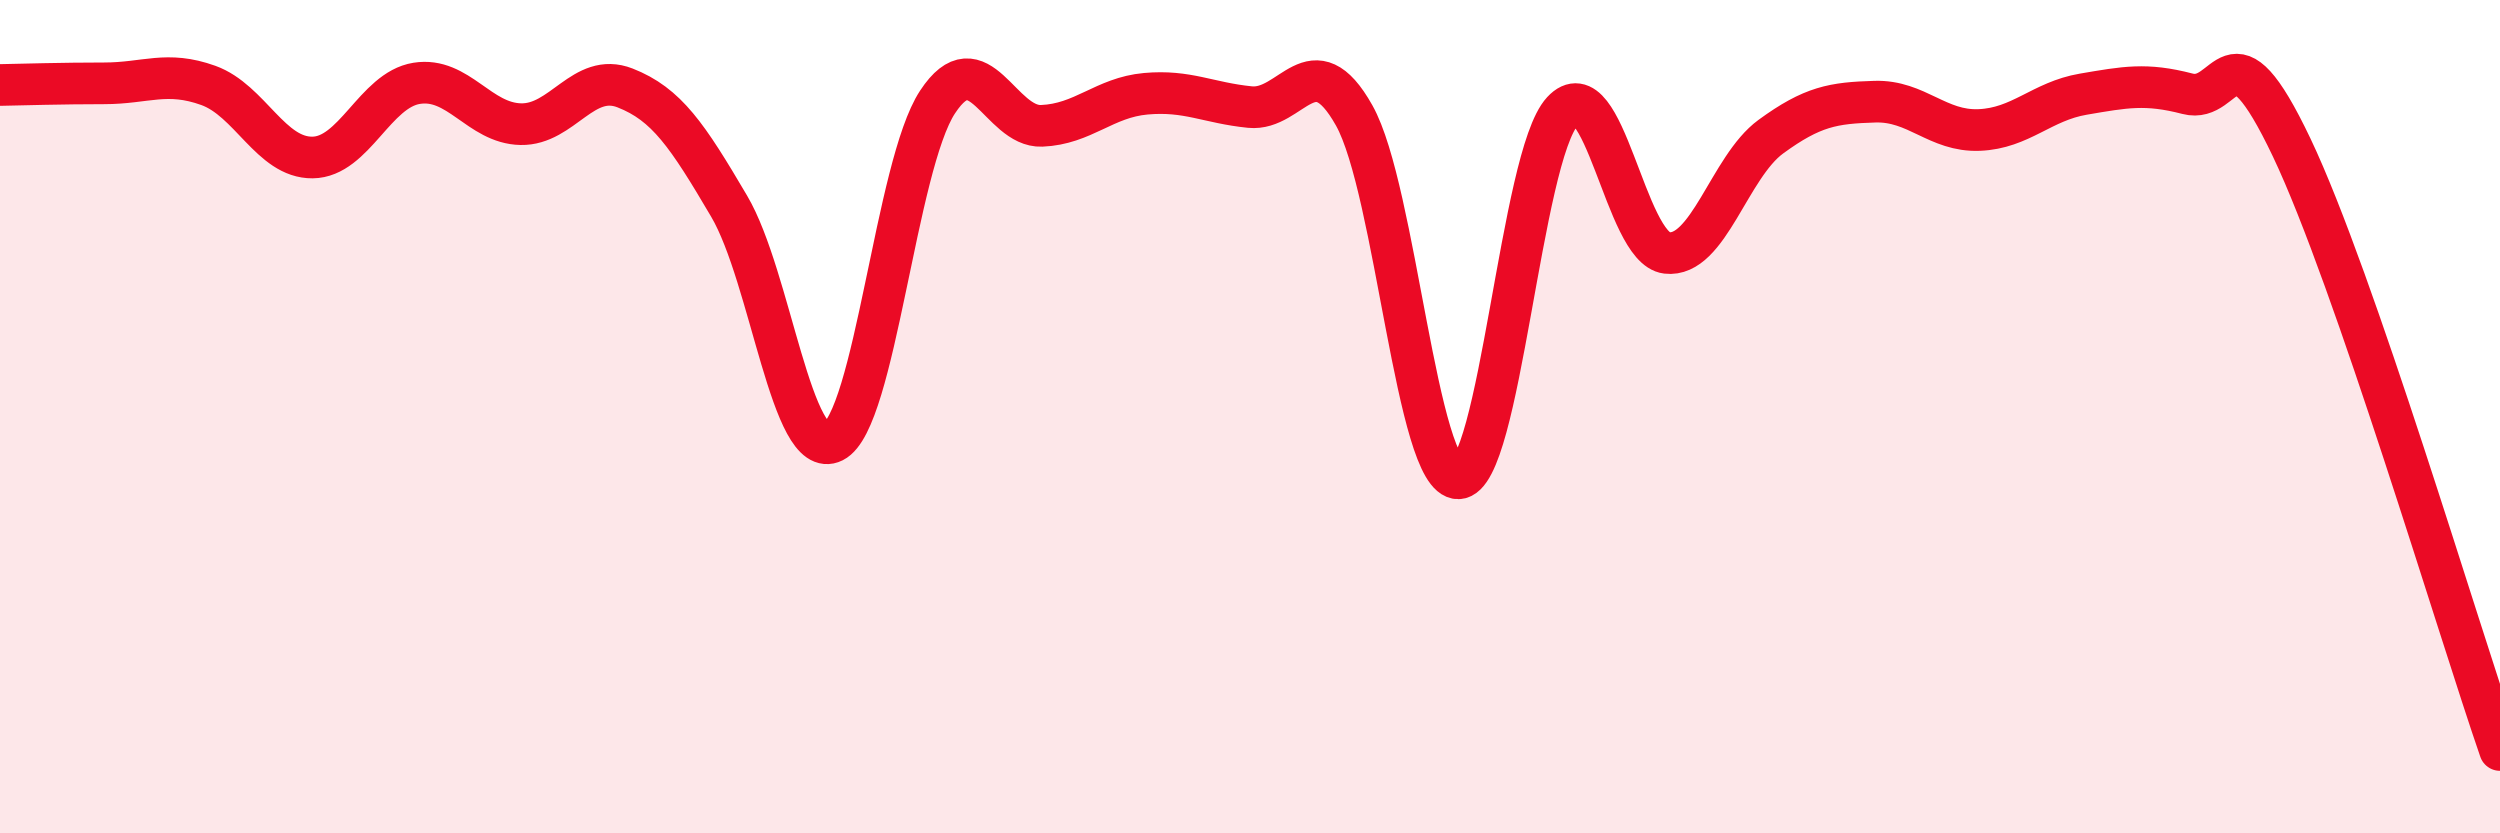
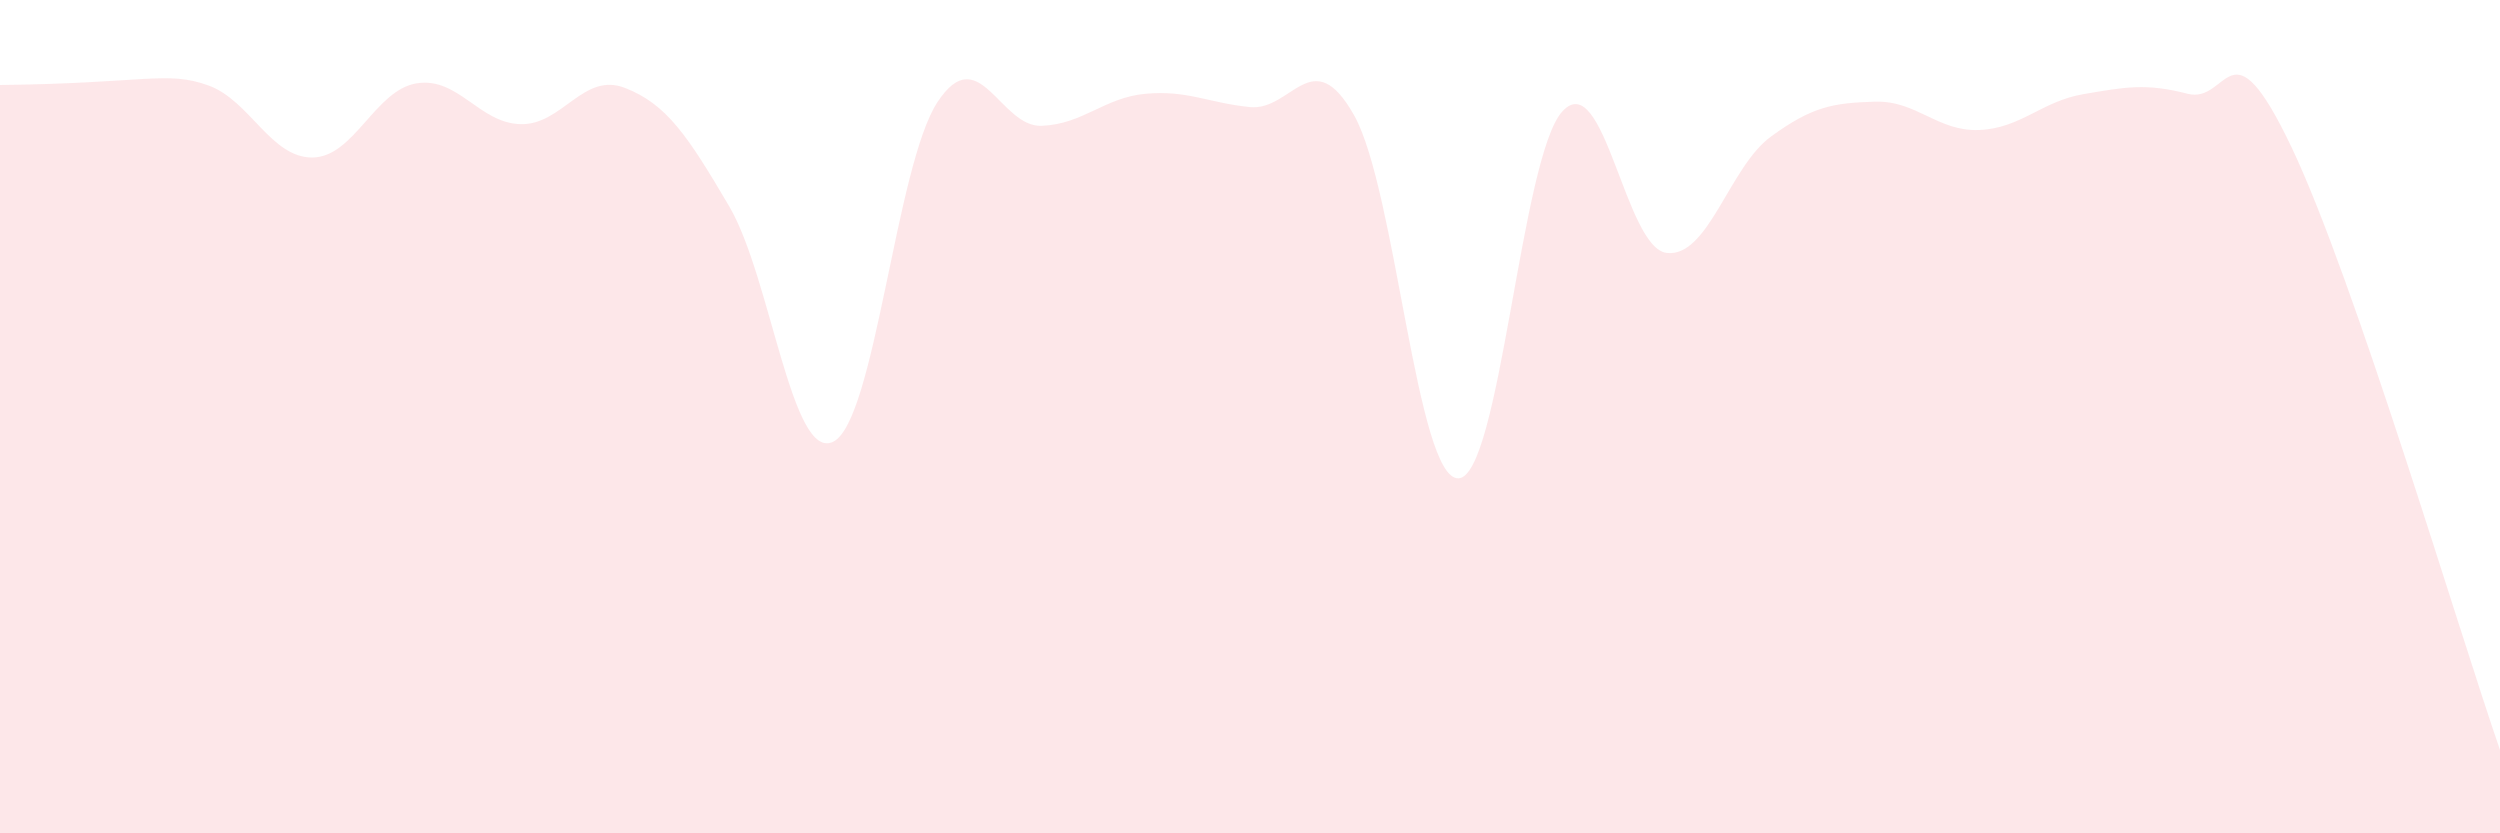
<svg xmlns="http://www.w3.org/2000/svg" width="60" height="20" viewBox="0 0 60 20">
-   <path d="M 0,2.04 C 0.5,2.03 1.5,2 2.5,2 C 3.5,2 4,1.69 5,2.05 C 6,2.41 6.5,3.79 7.5,3.78 C 8.5,3.77 9,2.16 10,2 C 11,1.84 11.5,2.96 12.5,2.98 C 13.5,3 14,1.72 15,2.11 C 16,2.5 16.5,3.25 17.5,4.95 C 18.5,6.65 19,11.1 20,10.6 C 21,10.1 21.5,3.97 22.5,2.45 C 23.5,0.93 24,3.06 25,3.02 C 26,2.98 26.5,2.34 27.5,2.25 C 28.5,2.16 29,2.47 30,2.57 C 31,2.67 31.5,0.99 32.5,2.77 C 33.5,4.55 34,11.5 35,11.48 C 36,11.46 36.5,3.75 37.5,2.67 C 38.5,1.59 39,5.95 40,6.07 C 41,6.19 41.5,4.01 42.5,3.28 C 43.5,2.55 44,2.47 45,2.44 C 46,2.41 46.5,3.16 47.5,3.12 C 48.5,3.08 49,2.43 50,2.26 C 51,2.09 51.5,1.99 52.5,2.25 C 53.5,2.51 53.5,0.39 55,3.54 C 56.5,6.69 59,15.11 60,18L60 20L0 20Z" fill="#EB0A25" opacity="0.1" stroke-linecap="round" stroke-linejoin="round" />
-   <path d="M 0,2.04 C 0.5,2.03 1.5,2 2.5,2 C 3.5,2 4,1.69 5,2.05 C 6,2.41 6.5,3.79 7.5,3.78 C 8.5,3.77 9,2.16 10,2 C 11,1.84 11.5,2.96 12.5,2.98 C 13.5,3 14,1.72 15,2.11 C 16,2.5 16.5,3.25 17.5,4.95 C 18.5,6.65 19,11.1 20,10.6 C 21,10.1 21.5,3.97 22.5,2.45 C 23.5,0.93 24,3.06 25,3.02 C 26,2.98 26.5,2.34 27.5,2.25 C 28.5,2.16 29,2.47 30,2.57 C 31,2.67 31.5,0.99 32.5,2.77 C 33.5,4.55 34,11.5 35,11.48 C 36,11.46 36.5,3.75 37.5,2.67 C 38.5,1.59 39,5.95 40,6.07 C 41,6.19 41.5,4.01 42.5,3.28 C 43.5,2.55 44,2.47 45,2.44 C 46,2.41 46.5,3.16 47.5,3.12 C 48.5,3.08 49,2.43 50,2.26 C 51,2.09 51.5,1.99 52.5,2.25 C 53.5,2.51 53.5,0.39 55,3.54 C 56.5,6.69 59,15.11 60,18" stroke="#EB0A25" stroke-width="1" fill="none" stroke-linecap="round" stroke-linejoin="round" />
+   <path d="M 0,2.04 C 3.5,2 4,1.69 5,2.05 C 6,2.41 6.5,3.79 7.5,3.78 C 8.5,3.77 9,2.16 10,2 C 11,1.84 11.5,2.96 12.5,2.98 C 13.5,3 14,1.72 15,2.11 C 16,2.5 16.5,3.25 17.5,4.95 C 18.5,6.65 19,11.1 20,10.6 C 21,10.1 21.5,3.97 22.5,2.45 C 23.5,0.93 24,3.06 25,3.02 C 26,2.98 26.5,2.34 27.5,2.25 C 28.5,2.16 29,2.47 30,2.57 C 31,2.67 31.5,0.99 32.5,2.77 C 33.5,4.55 34,11.5 35,11.48 C 36,11.46 36.5,3.75 37.5,2.67 C 38.5,1.59 39,5.95 40,6.07 C 41,6.19 41.5,4.01 42.5,3.28 C 43.5,2.55 44,2.47 45,2.44 C 46,2.41 46.5,3.16 47.5,3.12 C 48.5,3.08 49,2.43 50,2.26 C 51,2.09 51.5,1.99 52.5,2.25 C 53.5,2.51 53.5,0.39 55,3.54 C 56.5,6.69 59,15.11 60,18L60 20L0 20Z" fill="#EB0A25" opacity="0.1" stroke-linecap="round" stroke-linejoin="round" />
</svg>